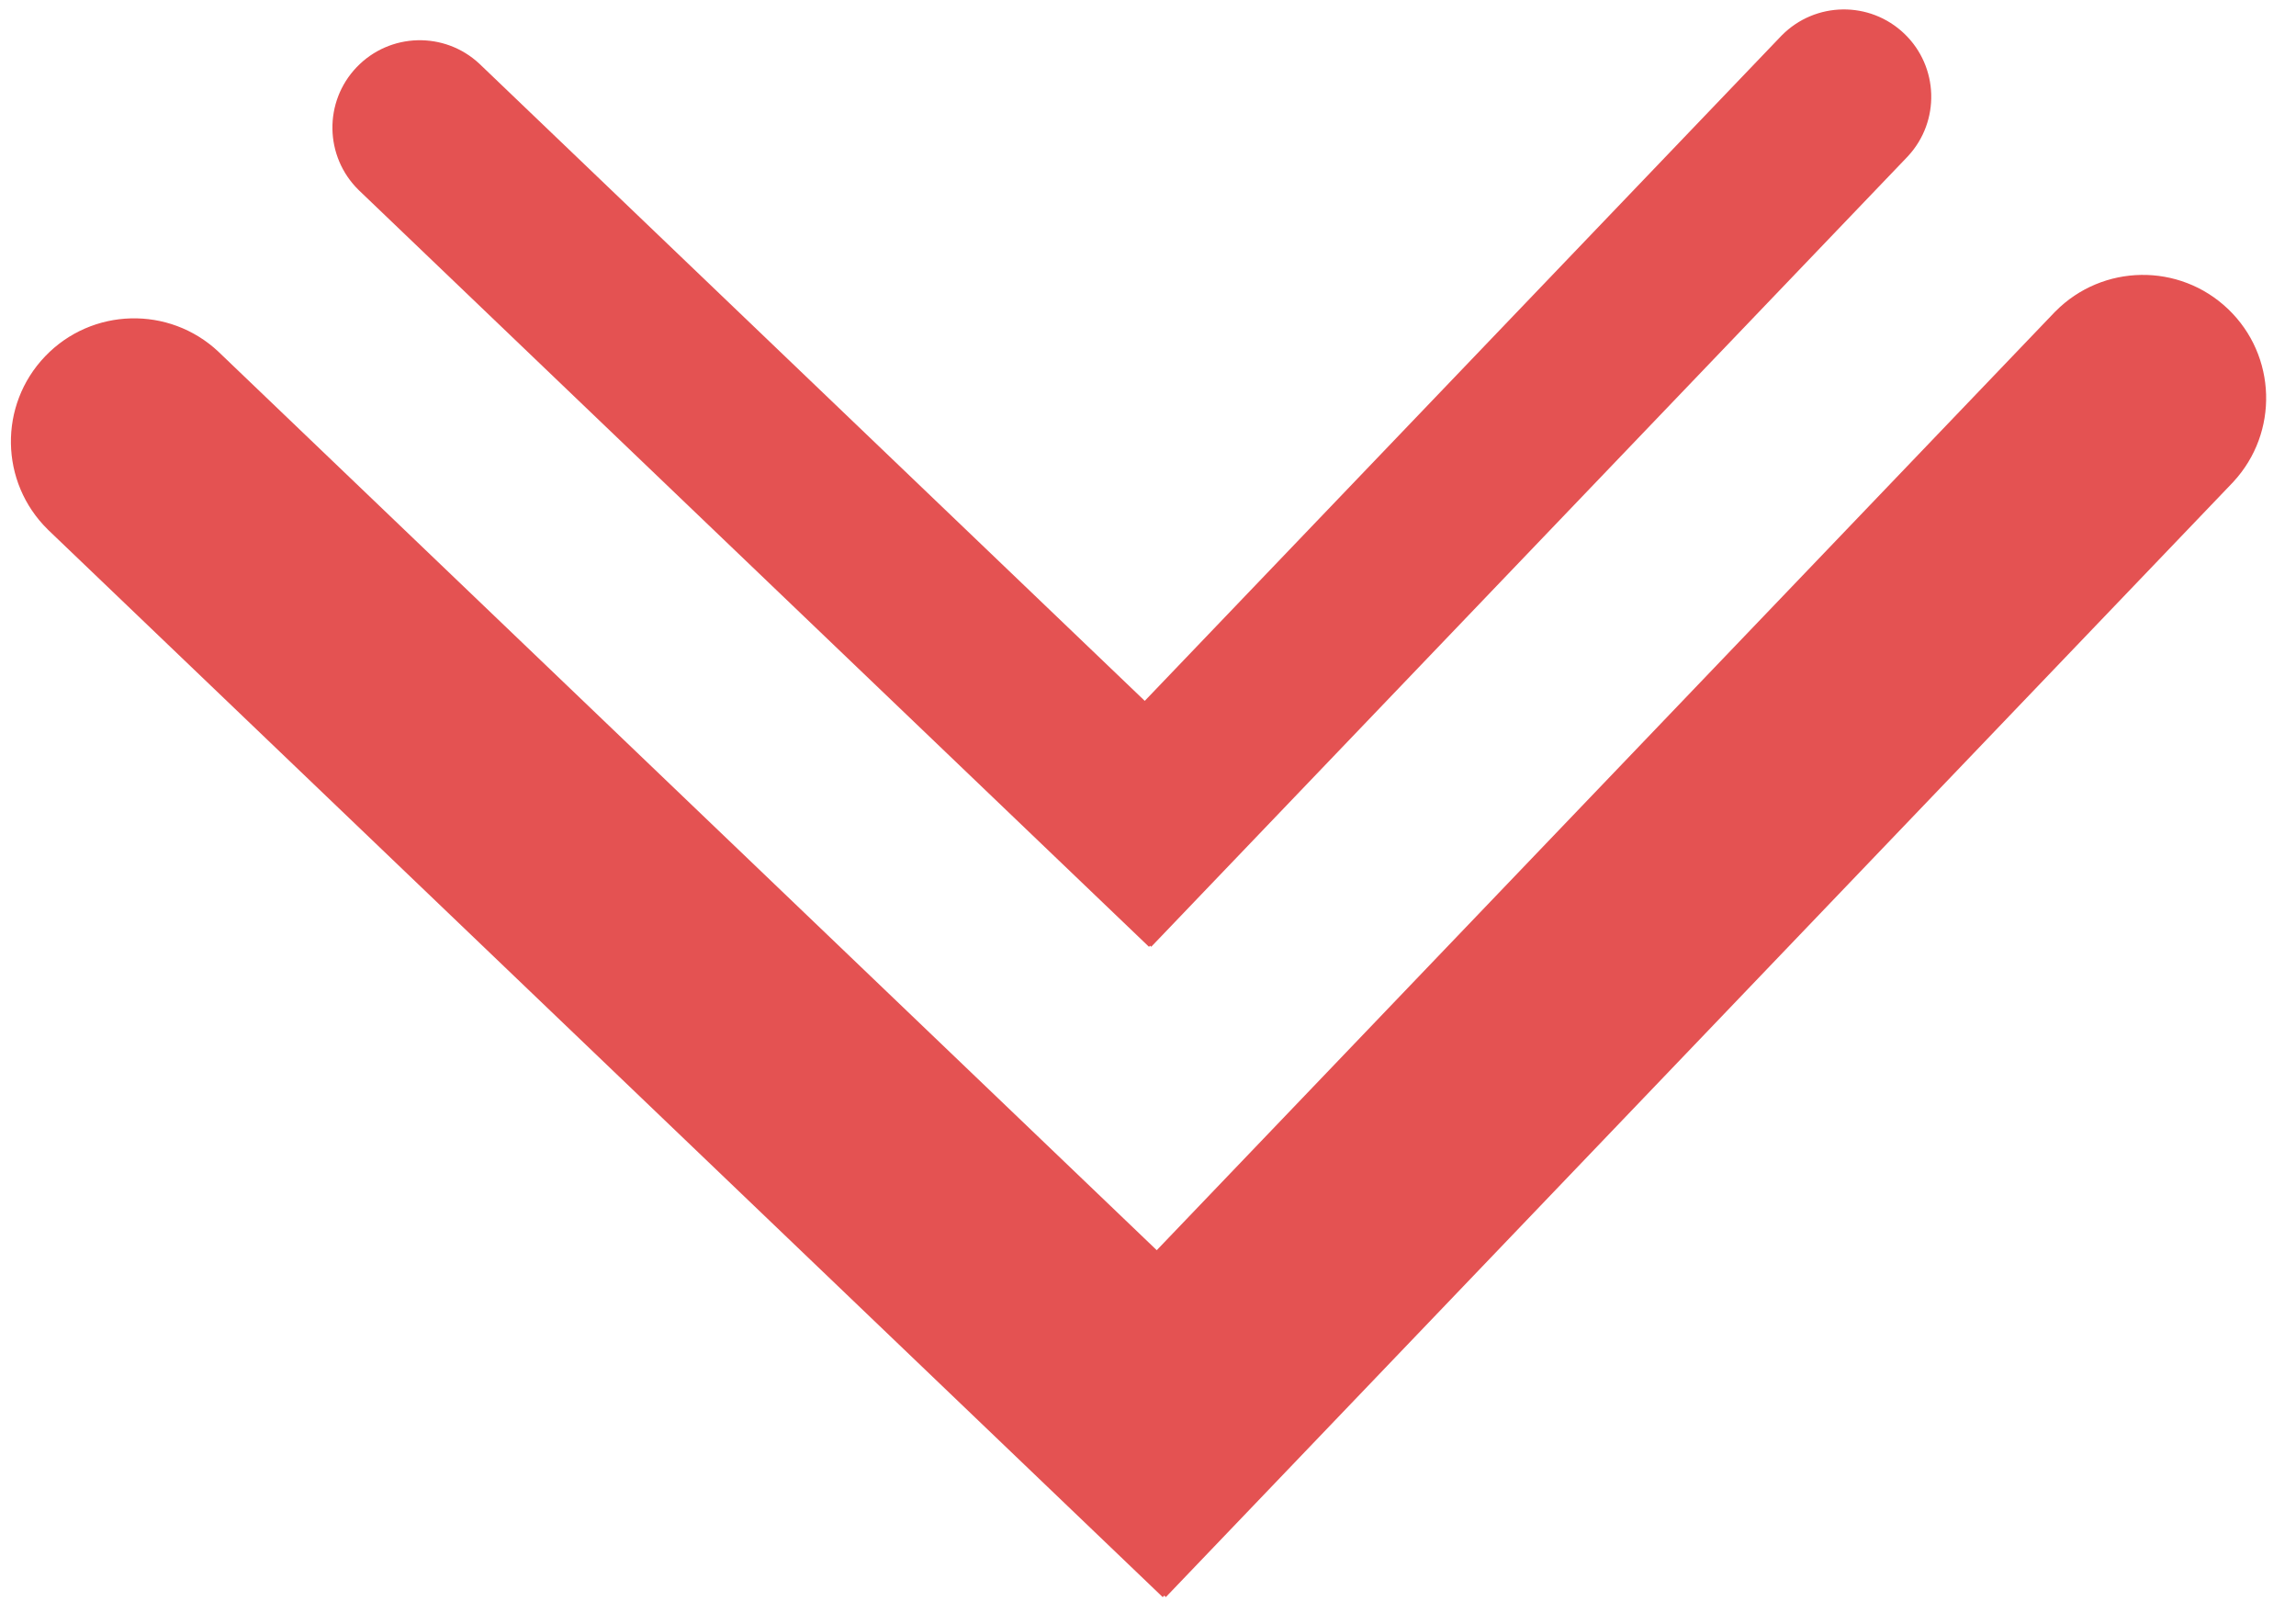
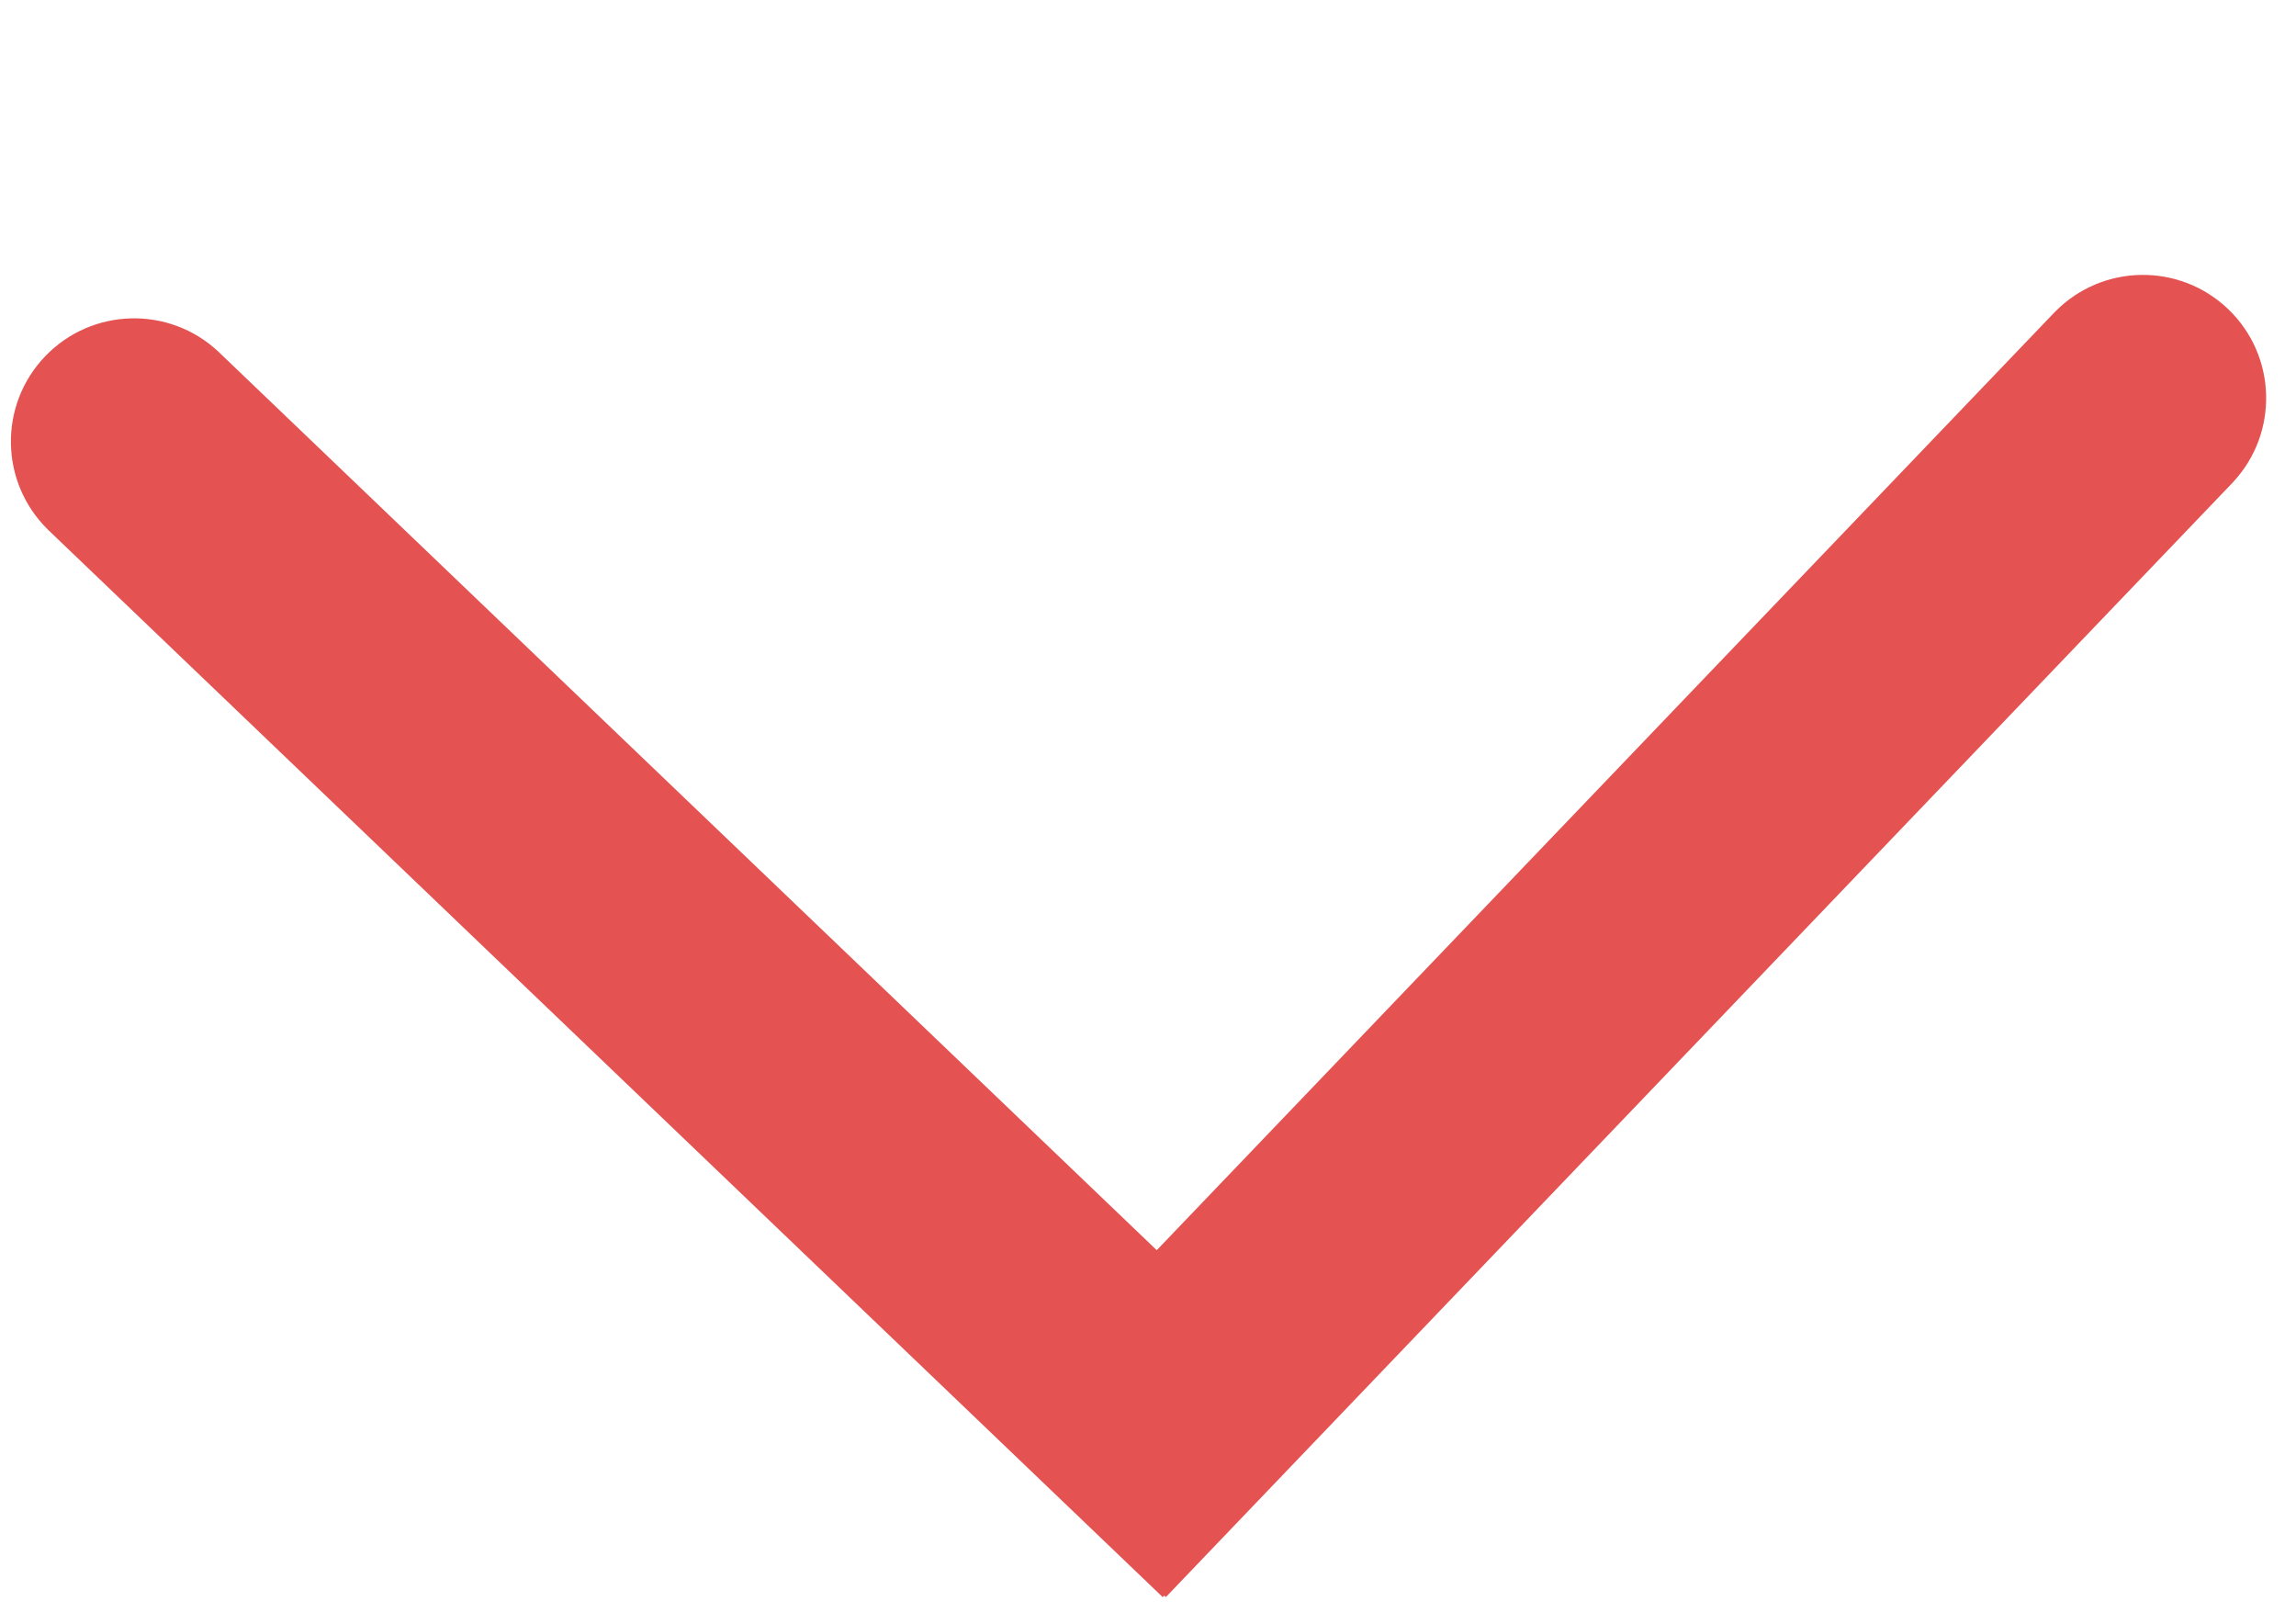
<svg xmlns="http://www.w3.org/2000/svg" width="420" height="297" viewBox="0 0 420 297" fill="none">
  <path d="M213.266 292.101L408.455 88.222L408.541 88.133L408.537 88.13C416.882 79.124 416.492 65.057 407.59 56.535C398.687 48.013 384.618 48.235 375.984 56.964L375.98 56.959L211.6 228.656L39.938 64.311L39.94 64.309C30.938 55.878 16.804 56.243 8.253 65.175C-0.287 74.095 -0.047 88.205 8.734 96.835L8.73 96.839L212.697 292.113L212.975 291.823L213.266 292.101Z" fill="#E45252" />
-   <path d="M210.586 173.164L348.965 28.625L349.025 28.562L349.023 28.56C354.939 22.175 354.663 12.203 348.352 6.161C342.04 0.119 332.066 0.276 325.944 6.465L325.941 6.462L209.406 128.186L87.709 11.673C81.327 5.696 71.307 5.954 65.245 12.286C59.191 18.61 59.361 28.613 65.585 34.731L65.582 34.733L210.184 173.171L210.381 172.966L210.586 173.164Z" fill="#E45252" />
</svg>